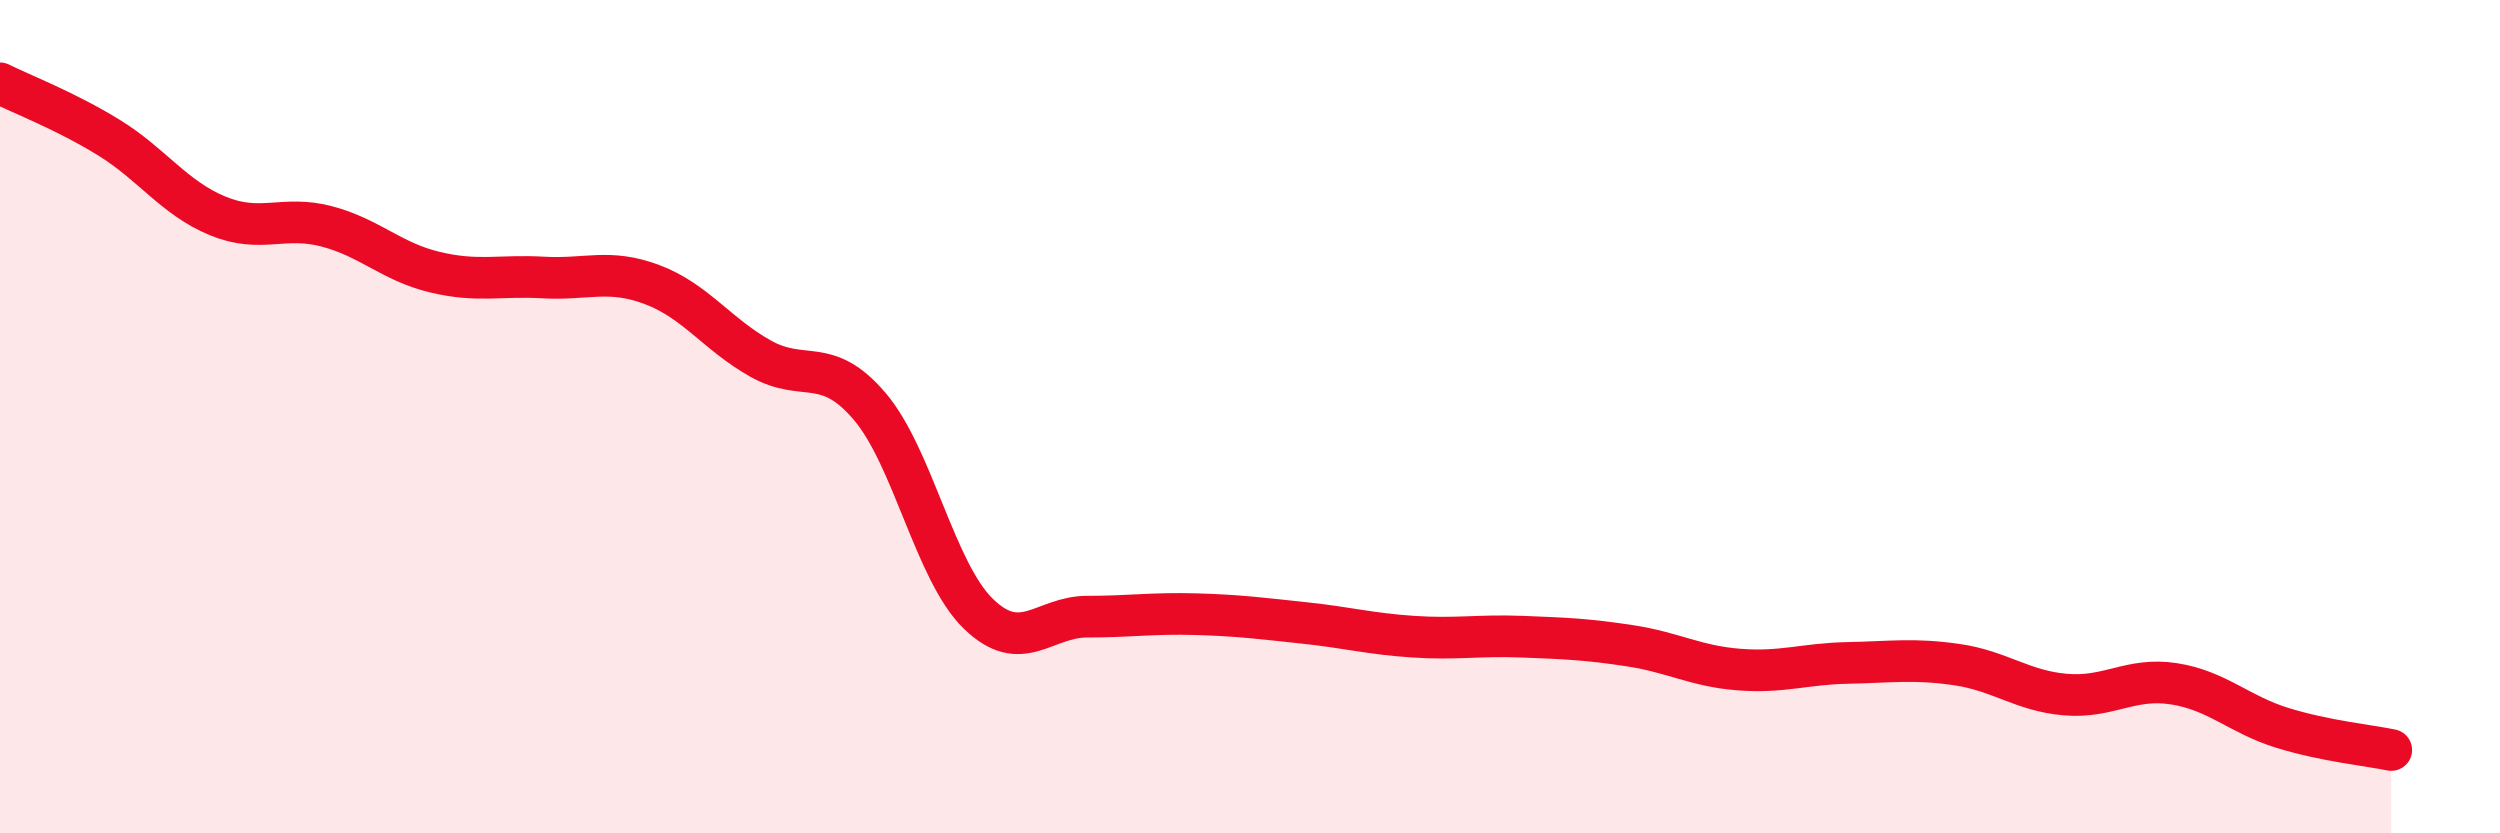
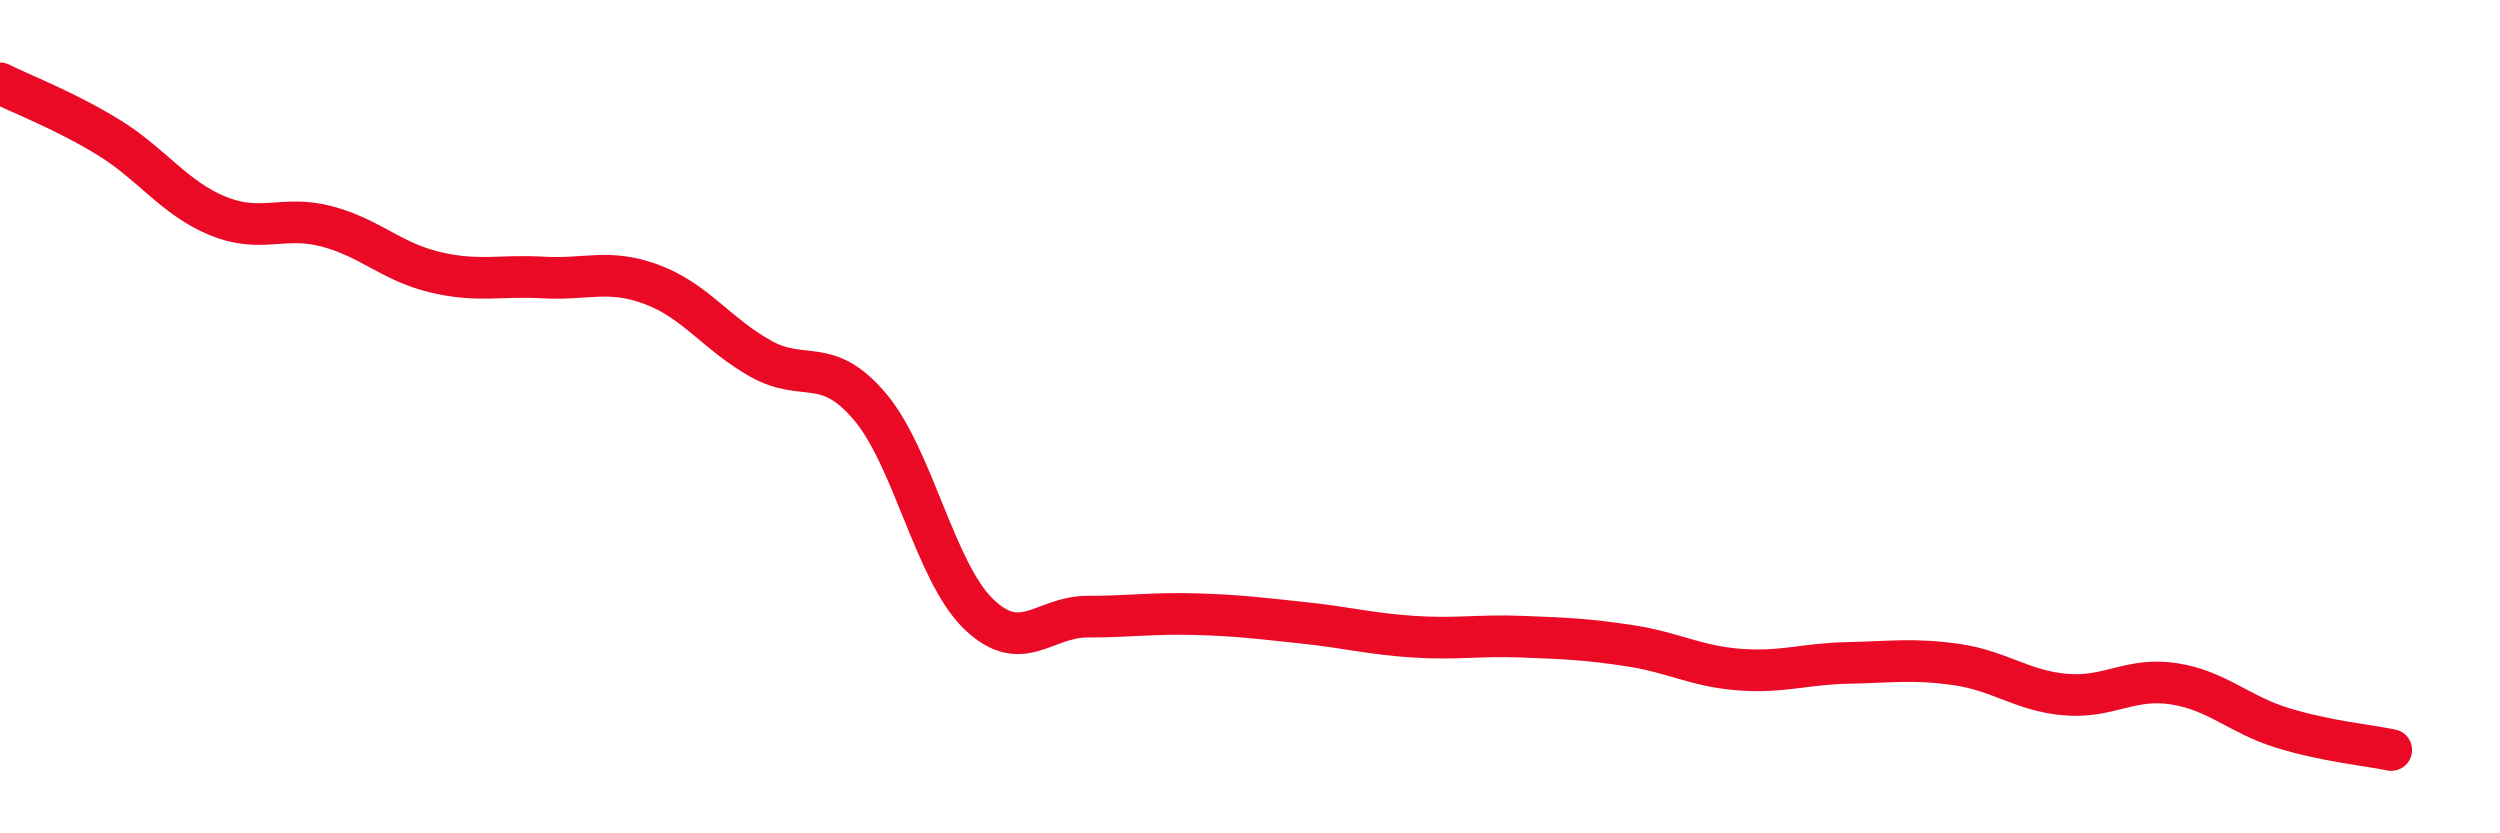
<svg xmlns="http://www.w3.org/2000/svg" width="60" height="20" viewBox="0 0 60 20">
-   <path d="M 0,2 C 0.52,2.26 1.57,2.66 2.61,3.3 C 3.65,3.94 4.18,4.75 5.22,5.18 C 6.26,5.61 6.79,5.16 7.83,5.43 C 8.87,5.7 9.39,6.28 10.43,6.53 C 11.47,6.78 12,6.6 13.04,6.66 C 14.08,6.72 14.61,6.44 15.65,6.83 C 16.69,7.22 17.22,8.03 18.26,8.61 C 19.3,9.19 19.83,8.53 20.87,9.75 C 21.91,10.97 22.44,13.72 23.48,14.73 C 24.52,15.74 25.05,14.8 26.09,14.8 C 27.13,14.8 27.66,14.71 28.7,14.74 C 29.74,14.77 30.26,14.84 31.3,14.95 C 32.34,15.06 32.87,15.21 33.91,15.28 C 34.95,15.35 35.48,15.24 36.52,15.28 C 37.56,15.32 38.09,15.34 39.13,15.5 C 40.17,15.66 40.7,15.99 41.74,16.07 C 42.78,16.15 43.31,15.93 44.35,15.91 C 45.39,15.89 45.92,15.8 46.96,15.95 C 48,16.1 48.53,16.58 49.57,16.67 C 50.61,16.76 51.13,16.25 52.17,16.41 C 53.21,16.57 53.74,17.15 54.78,17.47 C 55.82,17.79 56.87,17.89 57.39,18L57.39 20L0 20Z" fill="#EB0A25" opacity="0.1" stroke-linecap="round" stroke-linejoin="round" />
  <path d="M 0,2 C 0.52,2.26 1.57,2.66 2.61,3.3 C 3.65,3.94 4.18,4.75 5.22,5.18 C 6.26,5.61 6.79,5.16 7.83,5.43 C 8.87,5.7 9.39,6.28 10.43,6.53 C 11.47,6.78 12,6.6 13.04,6.66 C 14.08,6.72 14.61,6.44 15.65,6.83 C 16.69,7.22 17.22,8.03 18.26,8.61 C 19.3,9.19 19.83,8.53 20.87,9.75 C 21.91,10.97 22.44,13.72 23.48,14.73 C 24.52,15.74 25.05,14.8 26.09,14.8 C 27.13,14.8 27.66,14.71 28.7,14.74 C 29.74,14.77 30.26,14.84 31.3,14.95 C 32.34,15.06 32.87,15.21 33.91,15.28 C 34.95,15.35 35.48,15.24 36.52,15.28 C 37.56,15.32 38.09,15.34 39.13,15.5 C 40.17,15.66 40.7,15.99 41.74,16.07 C 42.78,16.15 43.31,15.93 44.35,15.91 C 45.39,15.89 45.92,15.8 46.96,15.95 C 48,16.1 48.53,16.58 49.57,16.67 C 50.61,16.76 51.13,16.25 52.17,16.41 C 53.21,16.57 53.74,17.15 54.78,17.47 C 55.82,17.79 56.87,17.89 57.39,18" stroke="#EB0A25" stroke-width="1" fill="none" stroke-linecap="round" stroke-linejoin="round" />
</svg>